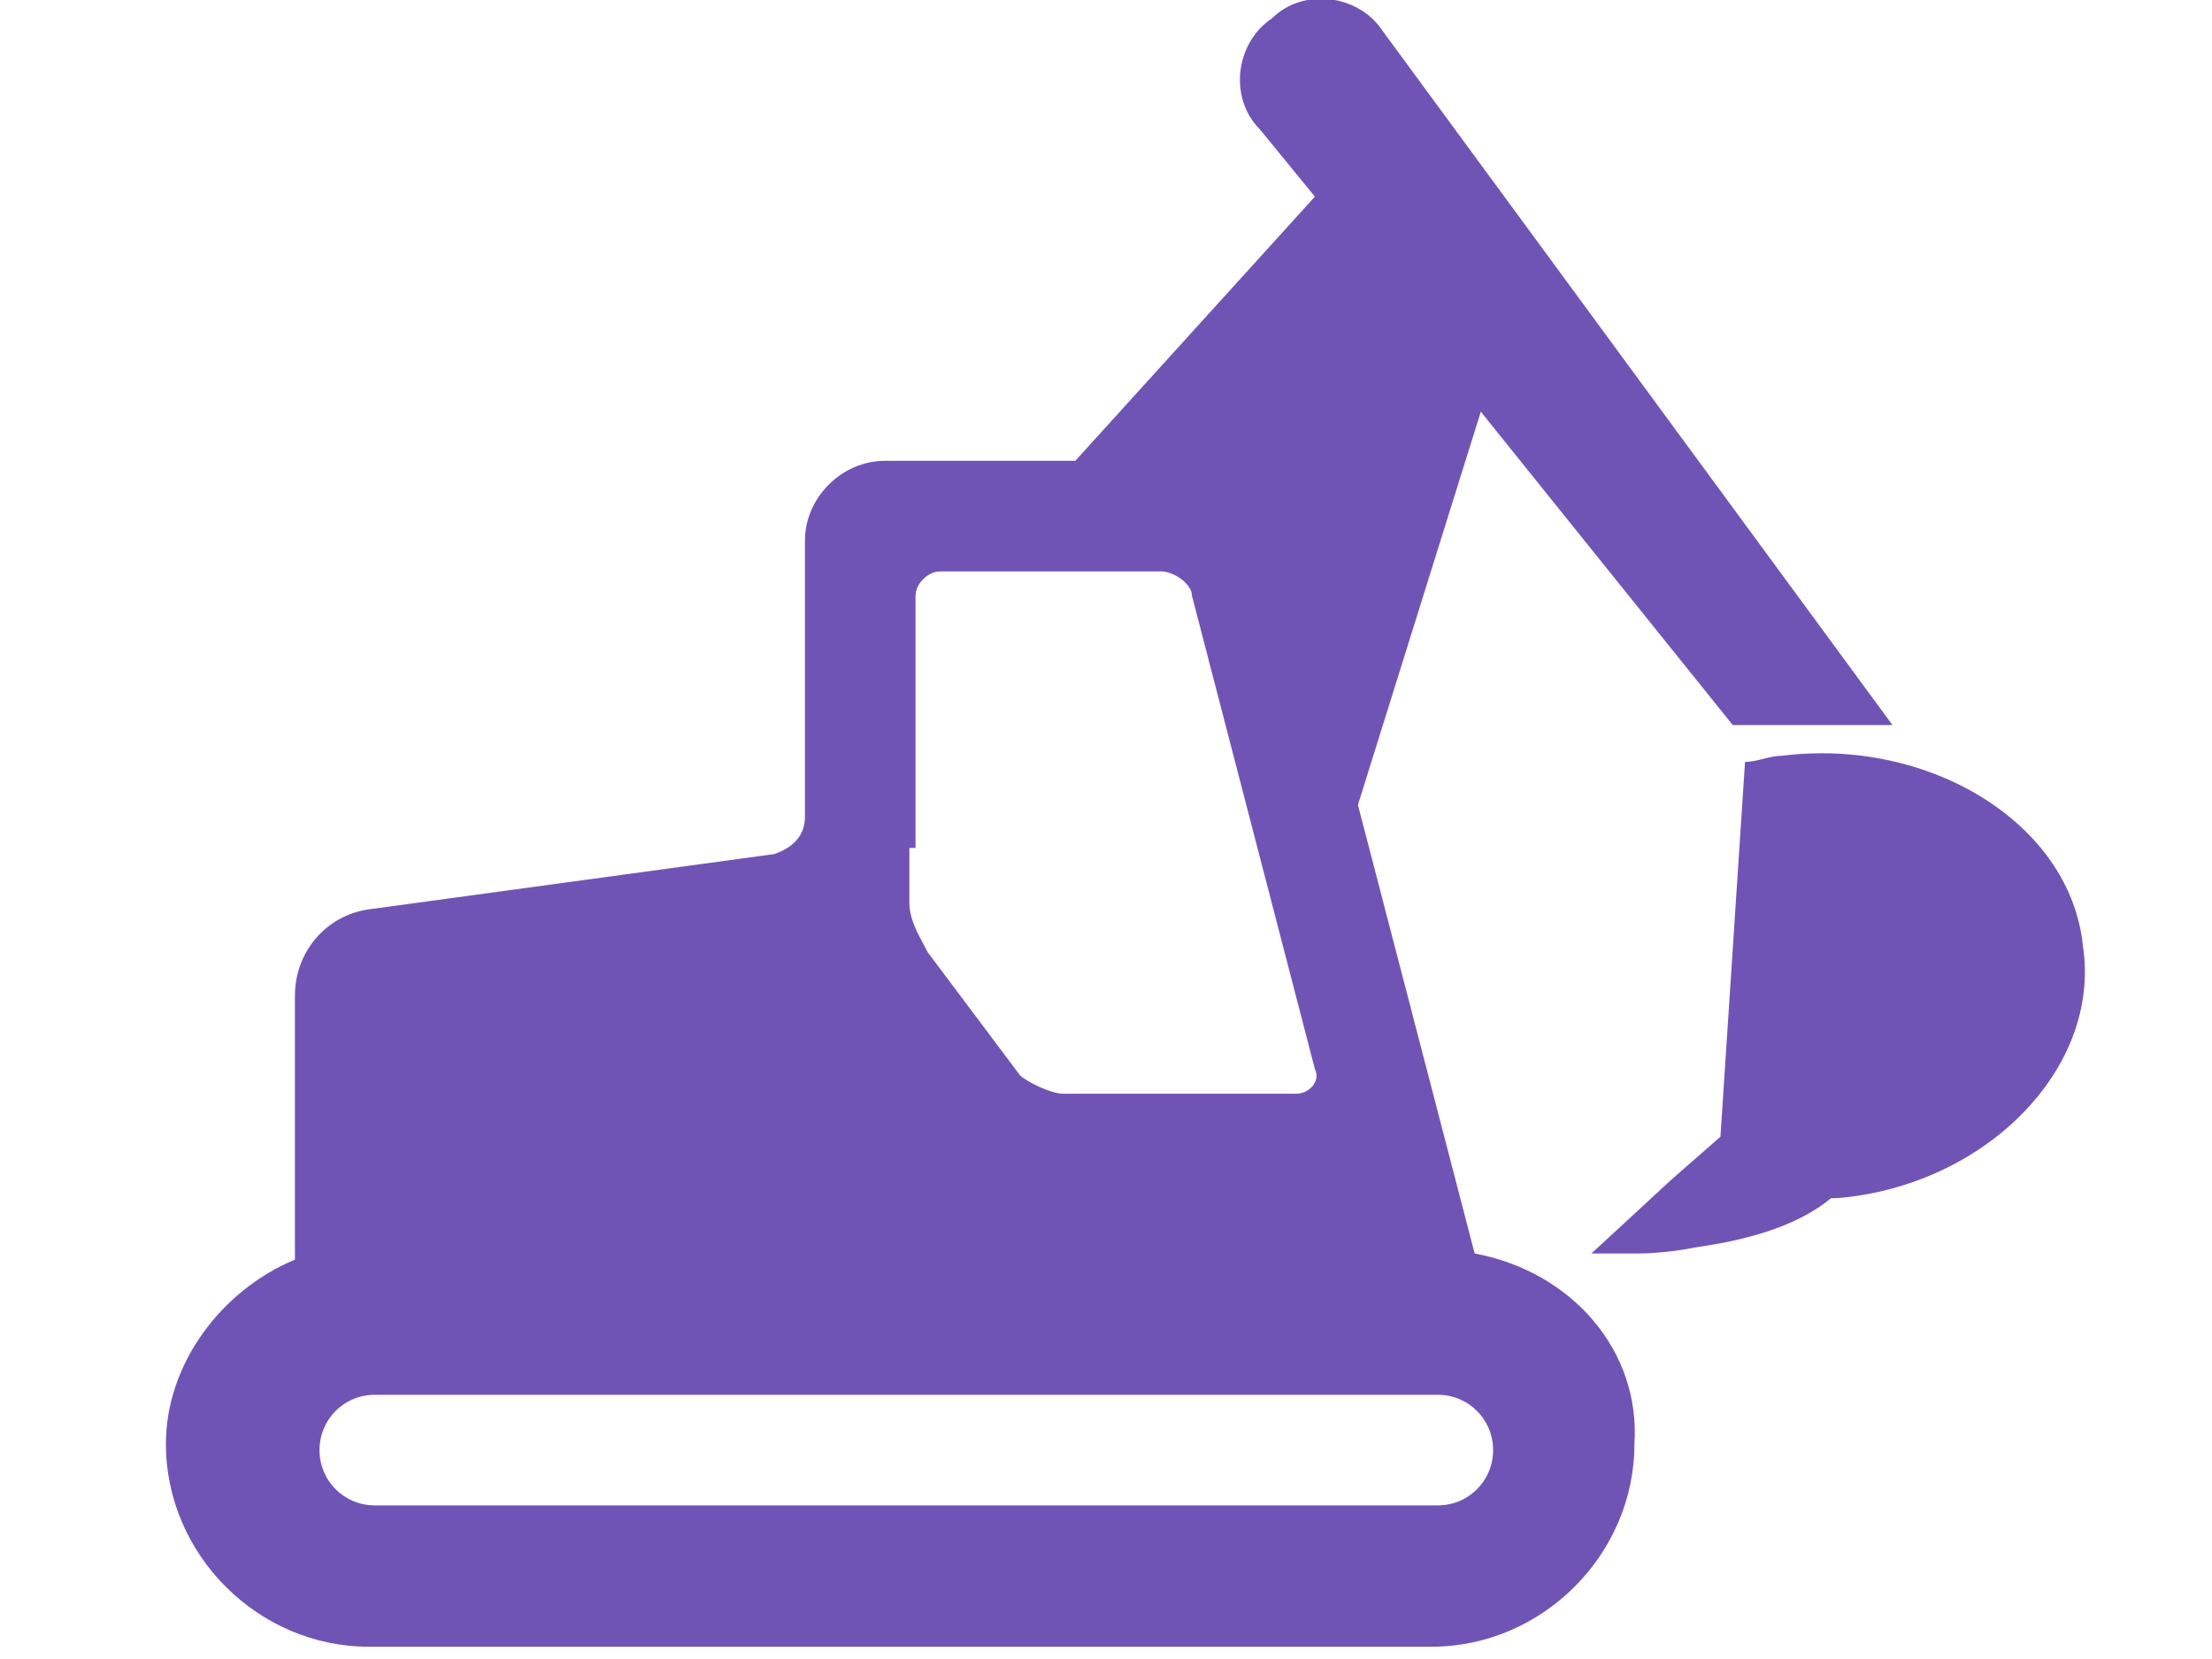
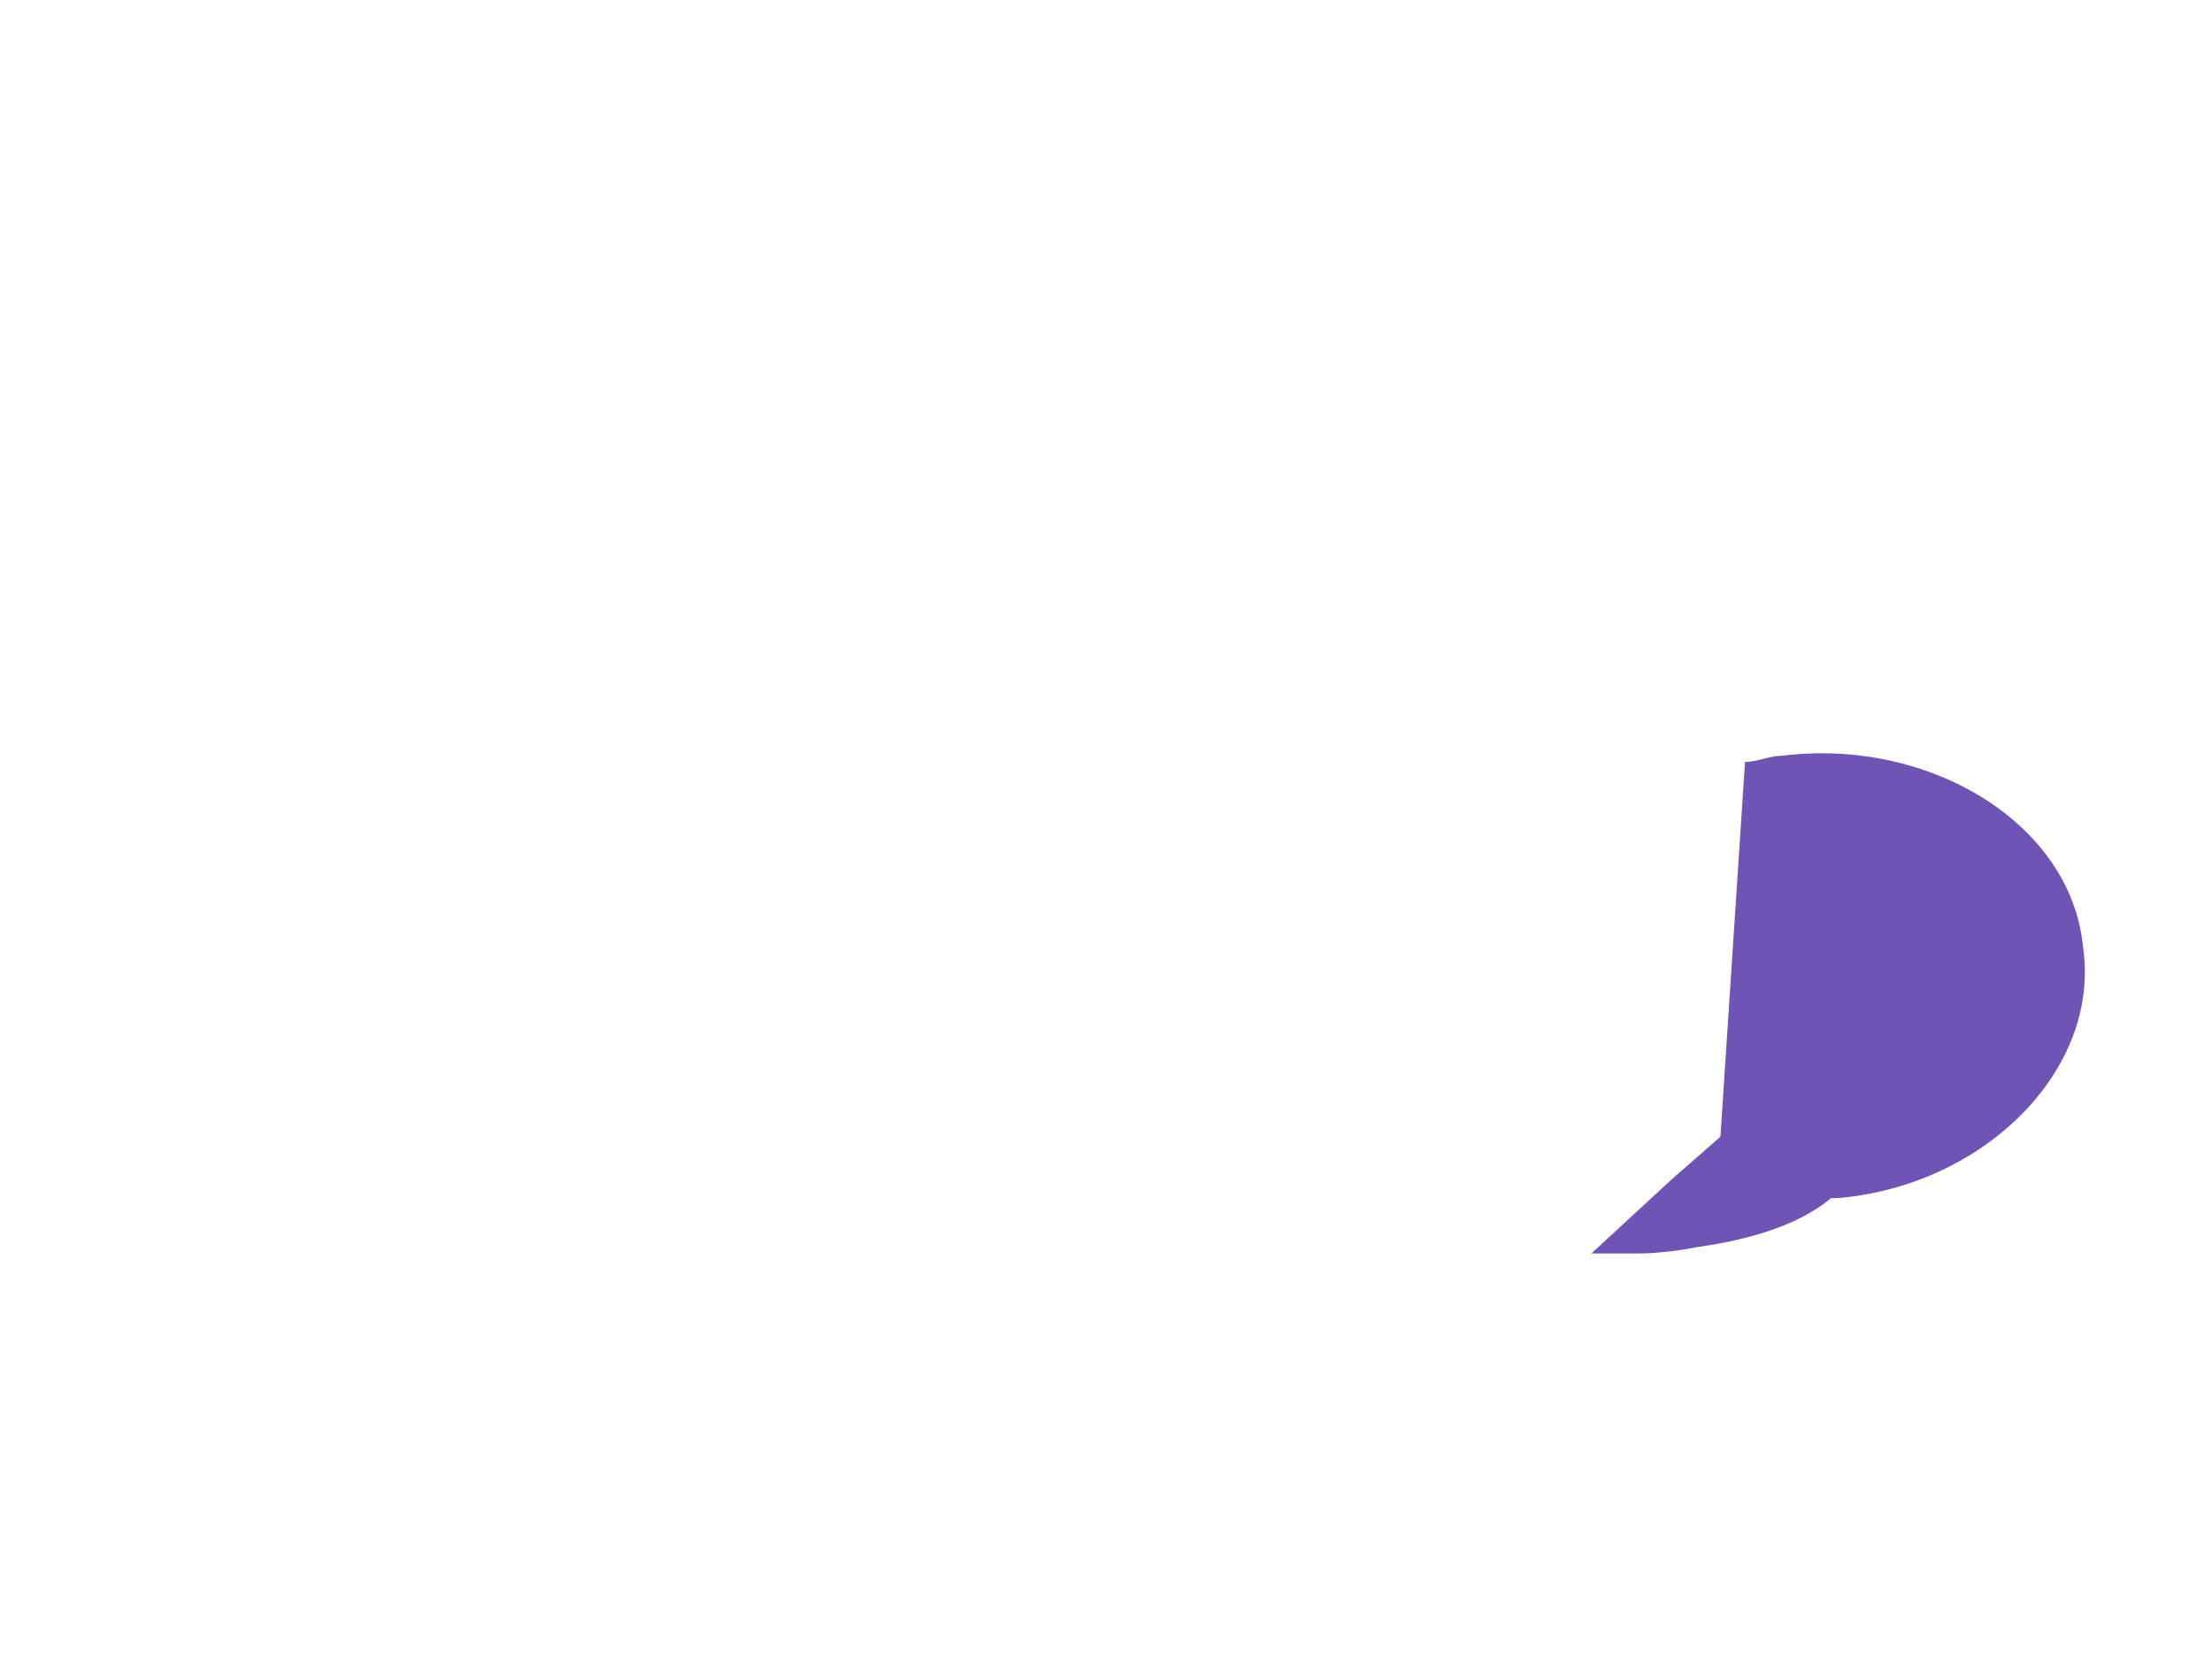
<svg xmlns="http://www.w3.org/2000/svg" version="1.1" id="レイヤー_1" x="0px" y="0px" viewBox="0 0 36 27" style="enable-background:new 0 0 36 27;" xml:space="preserve">
  <style type="text/css">
	.st0{fill:none;}
	.st1{fill:#7054B5;}
</style>
-   <rect x="0" class="st0" width="36" height="27" />
  <g>
    <path class="st1" d="M33.9,15.4c-0.2-2-2.5-3.4-4.9-3.1c0,0,0,0,0,0c-0.2,0-0.4,0.1-0.6,0.1l-0.4,6.1l-0.8,0.7l-1.3,1.2l0.8,0   c0,0,0.4,0,0.9-0.1c0.7-0.1,1.6-0.3,2.2-0.8c0,0,0.1,0,0.1,0C32.3,19.3,34.2,17.4,33.9,15.4z" />
-     <path class="st1" d="M24,20.4l-1.9-7.3l2-6.4l4.1,5.1h2.6L22.5,0.5c-0.4-0.6-1.3-0.7-1.8-0.2c-0.6,0.4-0.7,1.3-0.2,1.8l0.9,1.1   l-3.9,4.3h-3.1c-0.7,0-1.3,0.6-1.3,1.3v4.5c0,0.3-0.2,0.5-0.5,0.6l-6.6,0.9c-0.7,0.1-1.2,0.7-1.2,1.4v4.3c-1.2,0.5-2.1,1.7-2.1,3   c0,1.8,1.5,3.3,3.3,3.3h17.3c1.8,0,3.3-1.5,3.3-3.3C26.7,22,25.6,20.7,24,20.4z M14.9,13.8c0-0.2,0-0.6,0-0.9V9.7   c0-0.2,0.2-0.4,0.4-0.4h3.6c0.2,0,0.5,0.2,0.5,0.4l2,7.7c0.1,0.2-0.1,0.4-0.3,0.4h-3.8c-0.2,0-0.6-0.2-0.7-0.3l-1.5-2   c-0.1-0.2-0.3-0.5-0.3-0.8V13.8z M23.4,24.5H6.1c-0.5,0-0.9-0.4-0.9-0.9c0-0.5,0.4-0.9,0.9-0.9h17.3c0.5,0,0.9,0.4,0.9,0.9   C24.3,24.1,23.9,24.5,23.4,24.5z" />
  </g>
  <g>
</g>
  <g>
</g>
  <g>
</g>
  <g>
</g>
  <g>
</g>
  <g>
</g>
  <g>
</g>
  <g>
</g>
  <g>
</g>
  <g>
</g>
  <g>
</g>
  <g>
</g>
  <g>
</g>
  <g>
</g>
  <g>
</g>
</svg>